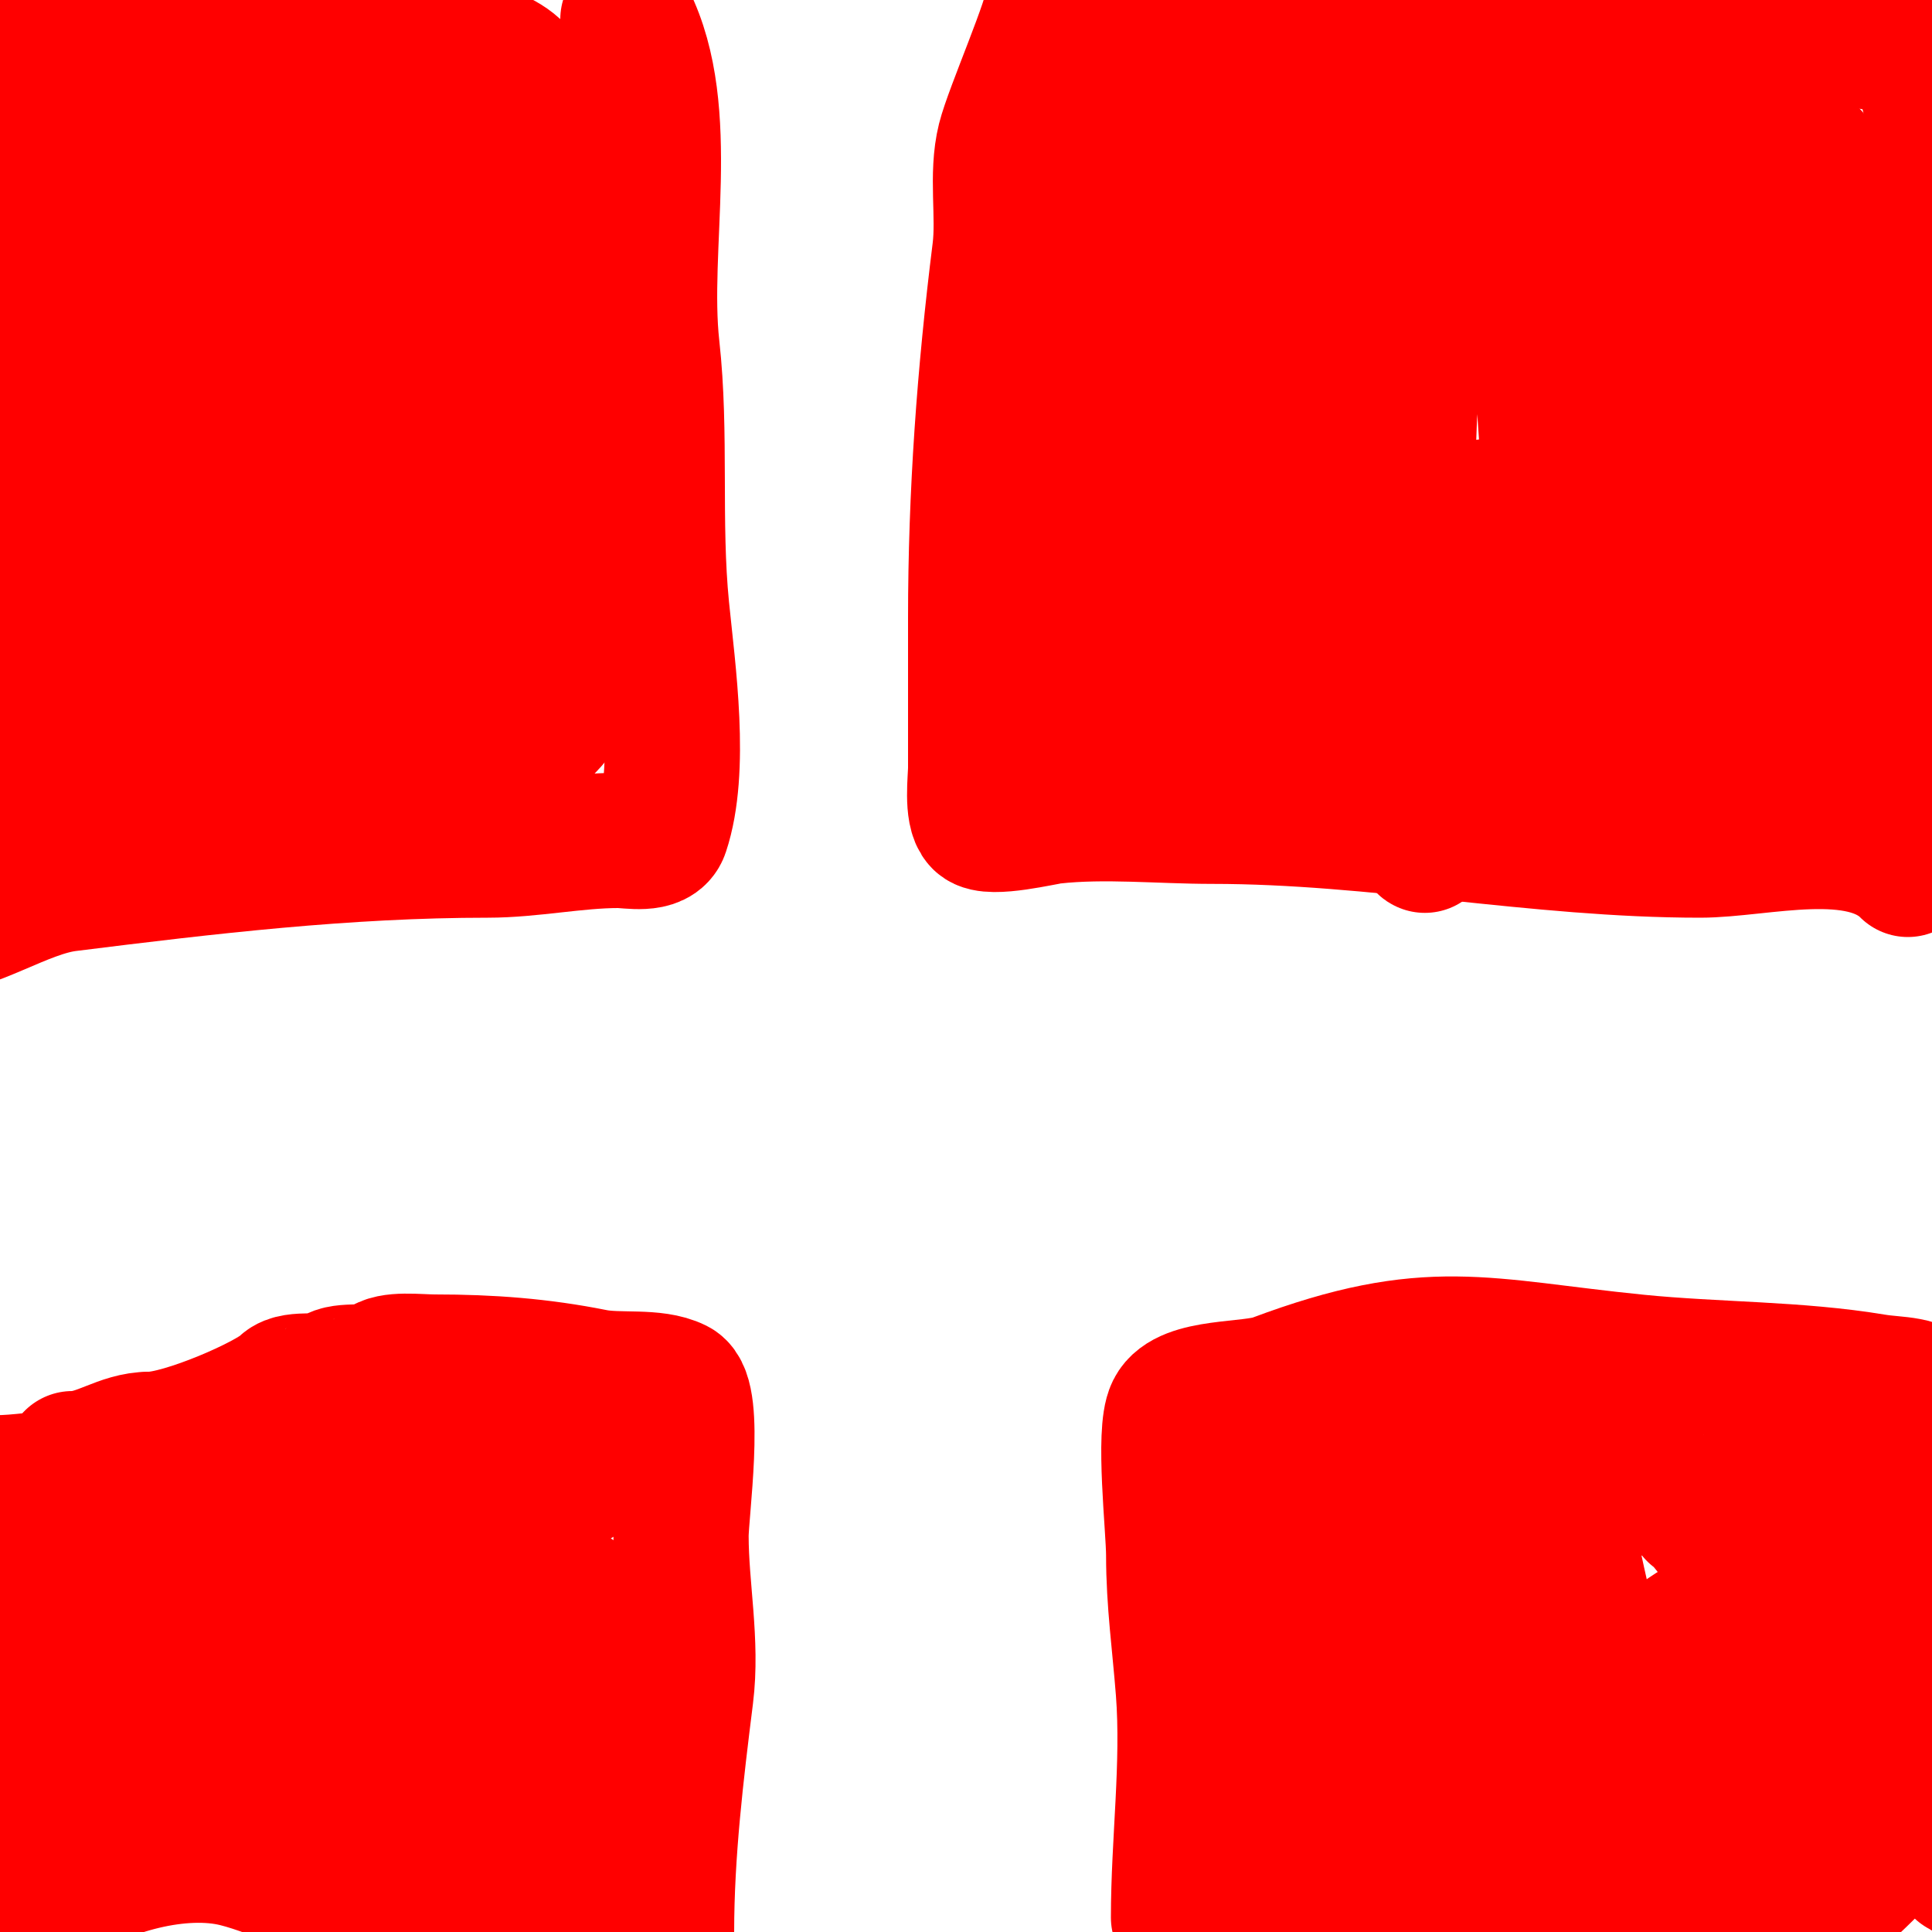
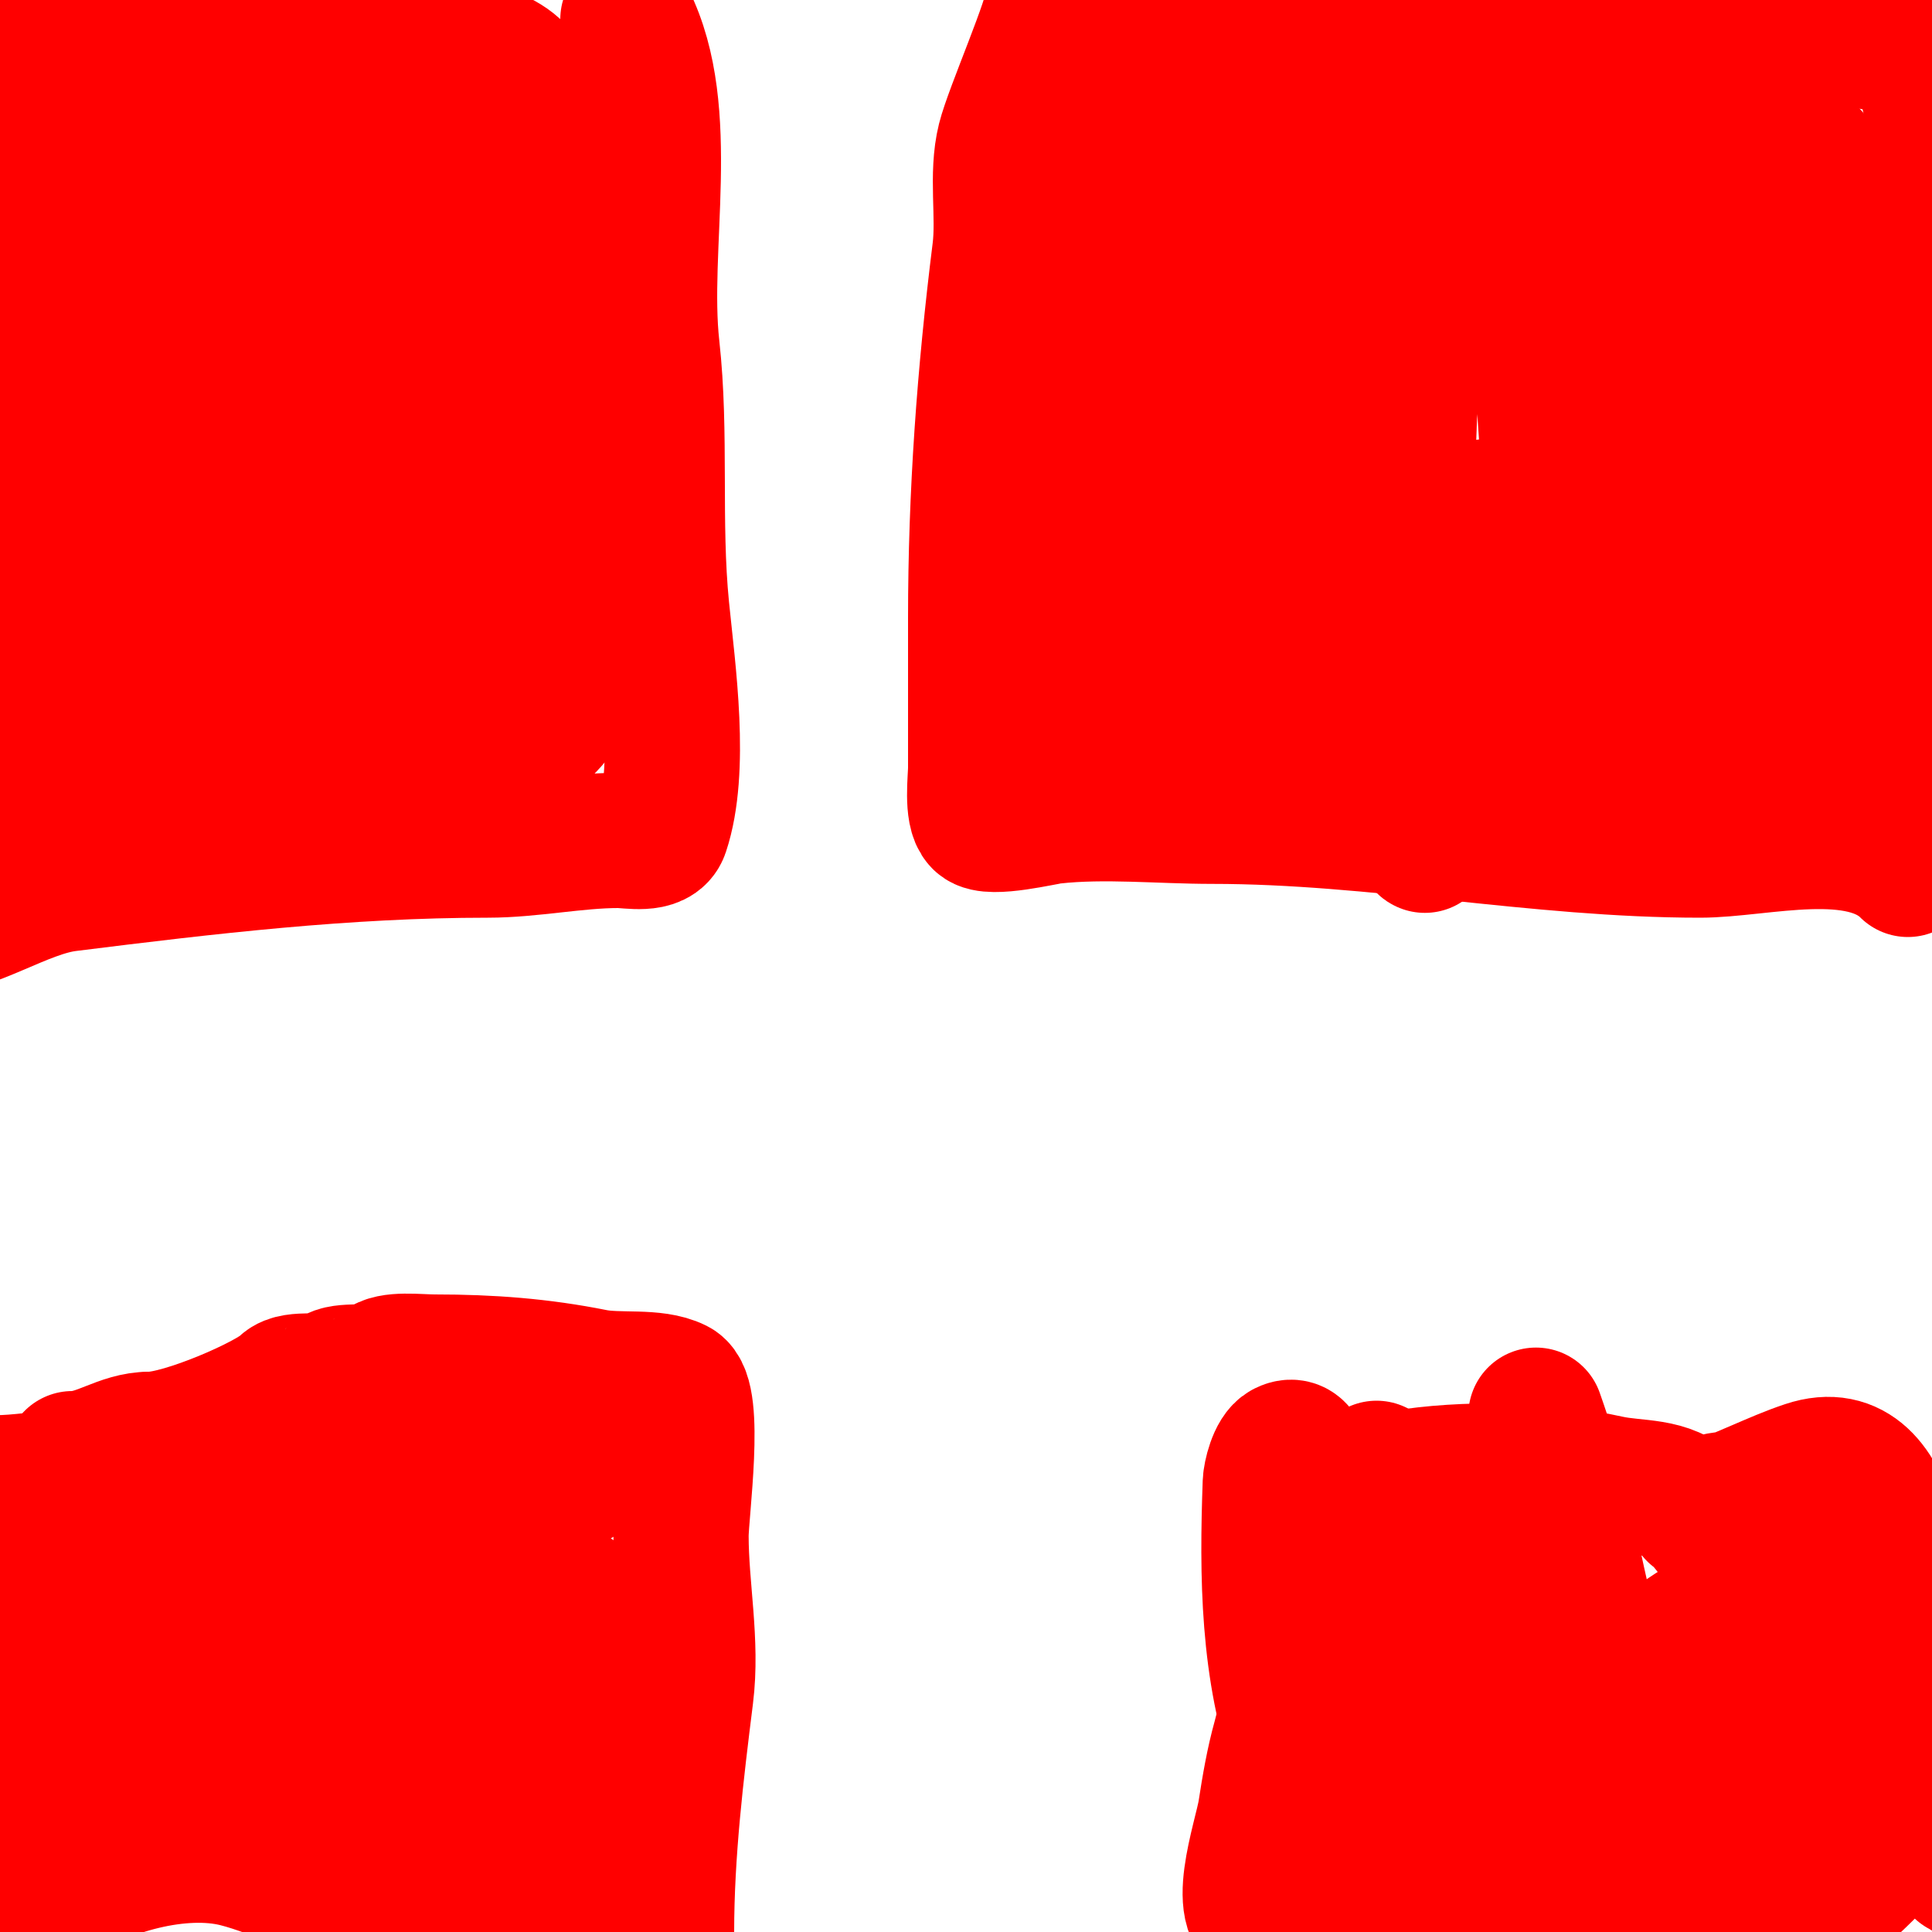
<svg xmlns="http://www.w3.org/2000/svg" viewBox="0 0 400 400" version="1.1">
  <g fill="none" stroke="#ff0000" stroke-width="28" stroke-linecap="round" stroke-linejoin="round">
    <path d="M130,4c9.631,19.262 2.665,46.983 5,68c1.982,17.837 0.211,36.109 2,54c1.306,13.065 4.241,33.277 0,46c-1.073,3.218 -6.588,2 -9,2c-8.781,0 -18.06,2 -27,2c-29.486,0 -58.178,3.397 -87,7c-9.491,1.186 -20.007,9 -29,9" />
    <path d="M138,400c0,-16.526 2.005,-33.039 4,-49c1.372,-10.978 -1,-22.132 -1,-33c0,-4.904 3.324,-28.838 -1,-31c-4.525,-2.263 -11.827,-0.965 -17,-2c-11.108,-2.222 -21.516,-3 -33,-3c-3.42,0 -9.218,-0.782 -11,1c-1.799,1.799 -8.325,0.325 -10,2c-1.724,1.724 -8.031,0.031 -10,2c-3.205,3.205 -20.999,11 -28,11" />
    <path d="M31,298c-5.959,0 -10.263,4 -16,4" />
    <path d="M27,306c-4,0 -8,0 -12,0c-0.333,0 -0.667,0 -1,0c-5.26,0 -9.768,1 -15,1c-0.667,0 -2,0 -2,0c0,0 8.655,1 10,1c12.041,0 24.663,0 37,0c4.883,0 10.608,-1.196 15,1" />
    <path d="M256,19c0,1.023 -5.425,7 -7,7" />
    <path d="M218,0c0,3.799 -8.508,23.033 -10,29c-1.8,7.202 -0.077,15.613 -1,23c-3.164,25.312 -5,50.217 -5,76c0,10.333 0,20.667 0,31c0,2.298 -0.882,9.118 1,11c1.932,1.932 13.02,-0.78 15,-1c10.687,-1.187 22.239,0 33,0c34.122,0 67.201,7 101,7c12.51,0 33.006,-5.994 43,4" />
-     <path d="M244,397c0,-15.577 2.181,-31.644 1,-47c-0.735,-9.554 -2,-18.339 -2,-28c0,-5.672 -2.248,-25.504 0,-30c2.633,-5.265 15.85,-4.069 21,-6c32.086,-12.032 42.722,-7.228 75,-4c16.311,1.631 33.082,1.347 49,4c5.157,0.859 9.096,0.096 13,4" />
    <path d="M12,329c0,5.442 0.209,11.165 -1,16c-0.962,3.848 0,8.995 0,13c0,1.333 0,2.667 0,4c0,0.667 0.471,2.471 0,2c-4.417,-4.417 2,-28.702 2,-35c0,-2.207 -1.154,-9.923 1,-11c6.319,-3.16 17.855,0 25,0c15.59,0 33.341,-2.335 48,-6c9.587,-2.397 12.776,1.224 19,-5c3.04,-3.04 11.542,1.458 14,-1c1.548,-1.548 -12.269,-2 -14,-2c-6.676,0 -13.974,-1 -21,-1c-0.88,0 -7,-0.689 -7,1c0,1.947 10.251,6.834 12,8c9.042,6.028 30,16.729 30,27" />
    <path d="M120,339c0,15.432 1.694,34.224 -2,49c-0.976,3.903 0.511,11.245 -3,13c-17.235,8.617 -48.45,-11.613 -66,-16c-11.665,-2.916 -27.424,1.616 -37,8c-3.25,2.167 -7.433,7 -11,7c-1.795,0 3.598,-0.879 5,-2c5.109,-4.088 10.313,-10.469 14,-16c0.317,-0.475 1.907,-2.093 1,-3c-3.761,-3.761 -17.59,-0.59 -18,-1c-6.859,-6.859 7.87,-31.913 14,-36c10.78,-7.187 22.362,-16.727 36,-19c11.441,-1.907 22.144,4 33,4c9.49,0 49.297,-3.297 30,16c-2.122,2.122 -3.845,3.845 -6,6" />
    <path d="M110,349c-21.65,10.825 -33.423,25.859 -60,17c-6.806,-2.269 -16.449,-4.348 -19,-12c-2.141,-6.422 3.521,-10.313 8,-13c8.23,-4.938 43.653,-12.04 48,1c1.172,3.516 0,9.449 0,13c0,24.308 -21.209,16.955 -25,-2c-0.221,-1.105 -4.791,-13 -1,-13c2.287,0 9.197,11.595 10,13c7.962,13.934 15.779,30.735 26,43c1.527,1.832 16.376,13.624 18,12c2.927,-2.927 -4.974,-16.949 -6,-19c-7.422,-14.844 -14,-36.052 -14,-53" />
    <path d="M17,0c0,-1.471 -0.529,-2 -2,-2" />
    <path d="M8,-3c-1.9,10.451 0.354,20.167 -1,31c-2.561,20.487 -7.377,53.738 -4,74c1.986,11.916 4.675,24.072 6,36c1.004,9.037 0,18.896 0,28c0,1.176 -0.951,10.049 0,11c2.409,2.409 10.414,-1.261 13,-2c11.787,-3.368 23.395,-5.132 35,-9c7.777,-2.592 24.791,2.104 31,-1c7.354,-3.677 14.481,-6.111 21,-11c15.14,-11.355 14,-29.028 14,-46c0,-30.906 -5.041,-63.122 -14,-90c-2.644,-7.932 -16.07,-9 -23,-9c-17.71,0 -29.237,-0.961 -47,2c-7.5,1.25 -18.633,3.582 -22,12c-6.737,16.843 2.509,50.546 6,68" />
    <path d="M23,91c4.99,21.623 11.193,40.387 21,60" />
    <path d="M50,159c9.531,0 19.704,-5.704 26,-12c7.424,-7.424 19.734,-11.387 28,-18c15.645,-12.516 13.249,-40.132 10,-58c-3.198,-17.589 -7.276,-37.978 -26,-45c-10.207,-3.828 -20.635,1.659 -30,4c-9.324,2.331 -23.409,5.556 -32,12c-15.405,11.554 -21.984,50.908 -25,68c-3.02,17.114 -5.058,44.681 13,55c6.943,3.968 16.968,5.095 20,-4c0.956,-2.869 -0.461,-6.304 -1,-9c-1.604,-8.02 0.892,-19.271 3,-27c5.37,-19.691 8.406,-40.42 14,-60c2.456,-8.596 6,-17.09 6,-26c0,-1.667 0.362,3.373 0,5c-1.177,5.296 -4.12,10.986 -6,16c-5.626,15.004 -10.209,29.976 -18,44c-0.153,0.275 -5.12,9.88 -7,8c-0.727,-0.727 0.903,-22.831 1,-24c2.442,-29.304 18.841,-55.712 38,-77c6.349,-7.055 13.745,-14.781 21,-21c0.745,-0.638 6.4,-4.6 7,-4c3.246,3.246 -4.115,17.346 -5,20c-8.215,24.645 -23.712,45.853 -37,68" />
    <path d="M50,74c-5.851,11.014 -17.635,29.45 -22,44c-2.476,8.255 -7.744,25.915 7,21c9.008,-3.003 11.08,-15.321 13,-23c5.783,-23.132 7.638,-46.766 13,-70c2.21,-9.577 5.296,-18.376 10,-27c1.151,-2.11 2.763,-3.939 4,-6c0.767,-1.278 1.333,-2.667 2,-4c0.333,-0.667 0.667,-2.667 1,-2c1.913,3.826 -0.927,25.127 -1,26c-2.126,25.506 -6.218,50.784 -10,76c-1.522,10.149 -3.987,19.875 -5,30c-0.235,2.345 -3.357,7 -1,7c2.539,0 2.155,-4.606 3,-7c3.698,-10.478 5.168,-18.008 7,-29c3.799,-22.791 7.473,-45.367 12,-68c1.194,-5.968 3.308,-17.654 10,-21c2.667,-1.333 3.392,5.081 4,8c3.64,17.474 5.258,35.189 6,53c0.194,4.663 0,9.333 0,14c0,2 -0.632,7.897 0,6c3.213,-9.64 -5.081,-36.443 -7,-47c-0.718,-3.949 -1,-7.986 -1,-12c0,-2.333 0,-4.667 0,-7c0,-0.667 0,-2.667 0,-2c0,14.743 1,29.261 1,44c0,8.157 1.469,21.531 -5,28c-2.128,2.128 -4.79,-6.267 -5,-7c-1.575,-5.512 -1,-11.31 -1,-17c0,-1.667 0,-3.333 0,-5c0,-1 0.447,-3.894 0,-3c-1.164,2.328 -1.326,4.395 -1,7c0.503,4.024 1.333,8 2,12" />
    <path d="M87,113c0,6.158 -1,12.204 -1,18" />
    <path d="M260,40" />
-     <path d="M321,49c0,0.667 0,1.333 0,2" />
    <path d="M343,67" />
-     <path d="M316,74" />
    <path d="M286,58c1.434,-2.869 2,-5.793 2,-9" />
    <path d="M293,31" />
    <path d="M295,19c-1.888,0 -2.914,-2.362 -4,-2c-8.064,2.688 -11.469,9.937 -15,17c-10.314,20.629 -17,40.611 -17,64" />
    <path d="M228,5c0,7.505 -7.012,16.093 -8,24c-3.177,25.415 -3,51.27 -3,77c0,6.468 -2.181,29.228 1,34c4.053,6.079 14.303,7.884 21,9c16.982,2.83 34.157,-0.406 51,2c23.355,3.336 64.13,17.913 85,4c30.127,-20.084 34.329,-78.353 28,-110c-1.198,-5.988 -2.329,-31.164 -8,-34c-15.17,-7.585 -55.179,1 -74,1" />
    <path d="M321,12c-12.249,-1.225 -24.952,-0.992 -37,-3c-8.984,-1.497 -18.972,-5 -28,-5c-5.903,0 -11.907,-1 -18,-1c-1.333,0 -4,0 -4,0c0,0 5.785,0 7,0c10.104,0 19.986,-0.165 30,-1c28.494,-2.374 68.814,5.609 93,21c33.741,21.471 32,72.534 32,108c0,9.756 1,19.996 1,30c0,0.809 -0.682,9 -1,9c-0.776,0 -3.845,-6.689 -4,-7c-3.398,-6.796 -5.02,-16.574 -7,-24c-7.452,-27.945 -5.764,-57.939 -12,-86c-1.806,-8.129 -1.734,-24.734 -7,-30c-3.066,-3.066 -5,14.401 -5,15c0,8.007 0.556,16.005 1,24c1.429,25.724 -2.132,51.411 0,77c0.63,7.557 0,15.404 0,23c0,2.333 0,7 0,7c0,0 -1.096,-7.384 -2,-11c-2.217,-8.867 -4.076,-17.762 -5,-27c-2.704,-27.039 -3.497,-53.94 -5,-81c-0.934,-16.805 -4,-34.497 -4,-51" />
    <path d="M346,-1c-5.31,0 -8.502,21.514 -9,26c-3.814,34.326 -0.695,69.424 -3,104c-0.712,10.677 -1,21.247 -1,32c0,3.506 -0.208,5.832 -1,9c-0.256,1.023 -1,4.054 -1,3c0,-12.743 -5.51,-25.332 -7,-38c-3.368,-28.625 -4.134,-57.336 -7,-86c-0.652,-6.523 -2.996,-31.498 -10,-35c-9.796,-4.898 -11.751,29.76 -12,32c-2.985,26.869 -4.589,54.99 -3,82c0.573,9.737 5.897,38.309 3,47c-0.126,0.377 -5.336,-10.34 -6,-12c-4.058,-10.146 -8.095,-20.203 -10,-31c-6.454,-36.571 -11.324,-62.647 -27,-94c-3.442,-6.884 -7,7.053 -7,12c0,22.699 4,45.353 4,68c0,3.22 1.862,14.138 -1,17c-0.745,0.745 -0.744,-1.977 -1,-3c-0.492,-1.967 -0.443,-4.05 -1,-6c-1.799,-6.297 -3.609,-12.601 -5,-19c-4.257,-19.58 -7.178,-37.971 -6,-58c0.372,-6.322 0,-12.667 0,-19c0,-2.333 0,-4.667 0,-7c0,-0.667 0.471,-2.471 0,-2c-6.641,6.641 -4.929,22.434 -6,31c-3.215,25.72 -5.546,63.875 18,81c18.285,13.298 61,-4.329 61,-28c0,-0.471 -0.953,0.531 -1,1c-0.299,2.985 -0.2,6.007 0,9c0.522,7.828 3.155,21.155 9,27" />
    <path d="M316,142c2.675,2.675 1.884,-7.039 -7,-10c-8.265,-2.755 -14.179,4 -22,4" />
    <path d="M285,304c0,2.526 -2.317,4.603 -2,10c1.15,19.551 7,38.437 7,58c0,0.333 -0.02,-0.667 0,-1c0.314,-5.335 0.843,-10.659 1,-16c0.235,-7.997 0,-16 0,-24c0,-1.673 1.805,-10.402 -3,-8c-9.825,4.912 -11.115,41.153 -12,50c-0.432,4.325 -1,8.654 -1,13c0,2.687 0.733,5.326 1,8c0.003,0.029 0.603,6.095 2,4c13.909,-20.863 -0.817,-41.269 -6,-62c-2.729,-10.917 -2,-19.096 -2,-30c0,-2.316 -0.44,-7.78 -4,-6c-1.907,0.953 -2.947,5.505 -3,7c-0.683,19.121 -0.571,38.93 6,57c1.456,4.005 2.18,13.707 8,15c9.812,2.181 16.781,-5.511 23,-12c15.152,-15.81 16,-29.864 16,-50c0,-6.898 1.14,-14.117 2,-21c0.025,-0.197 0,-3 0,-3c0,0 1.405,3.977 2,6c1.163,3.956 2,8 3,12c5.162,20.648 8.26,48.26 24,64c9.64,9.64 44.226,8.098 48,-7c2.774,-11.097 -13.708,-23.861 -24,-17c-7.853,5.235 -12.323,15.301 -15,24c-2.047,6.652 -4.435,13.218 -6,20c-0.041,0.177 -0.424,12 2,12c17.456,0 35.612,-20.226 46,-32c5.691,-6.45 10.574,-13.624 15,-21c1.79,-2.984 6.48,-10 3,-10c-8.889,0 -27.889,27.316 -33,34c-2.472,3.232 -5.18,6.361 -7,10c-0.803,1.606 -3.795,5 -2,5c1.415,0 4.563,-2.812 1,-4c-5.147,-1.716 -27.953,2 -35,2c-12.054,0 -24.157,-1 -36,-1c-5.761,0 -11.045,4.348 -16,6c-5.358,1.786 -11.417,-2.117 -17,-1c-2.809,0.562 -5.035,3 -8,3" />
    <path d="M263,398c-8.236,0 -1.835,-17.573 -1,-23c0.775,-5.04 1.635,-10.087 3,-15c3.571,-12.855 9.366,-51.394 25,-54c13.221,-2.204 30.029,-1.882 43,1c5.961,1.325 12.239,0.239 17,5c8.067,8.067 11.572,17.23 17,27c6.389,11.5 17.285,20.317 26,30c4.81,5.345 8.053,13.053 13,18c0.943,0.943 0.261,-2.693 0,-4c-0.563,-2.815 -2.111,-5.333 -3,-8c-2.308,-6.925 -4.458,-13.802 -6,-21c-0.726,-3.388 -1.613,-7.52 -2,-11c-1.081,-9.725 -1.314,-45.562 -21,-39c-3.436,1.145 -6.652,2.565 -10,4c-3.059,1.311 -5.967,2.483 -9,4c-1.229,0.615 -4.972,1.972 -4,1c5.983,-5.983 20.876,-0.45 27,2c1.747,0.699 6.148,4.704 5,7c-2.748,5.497 -26.647,20.462 -33,25c-3.827,2.733 -5.692,4.692 -9,8c-1.744,1.744 -3.256,2.256 -5,4c-0.527,0.527 -2.236,1.707 -2,1c2.171,-6.514 8.802,-11.957 14,-16c0.017,-0.013 7.524,-8 6,-8c-3.63,0 -13.266,9.39 -15,11c-6.607,6.135 -24,21.21 -24,31c0,1.501 13.23,-9.23 8,-4" />
  </g>
</svg>